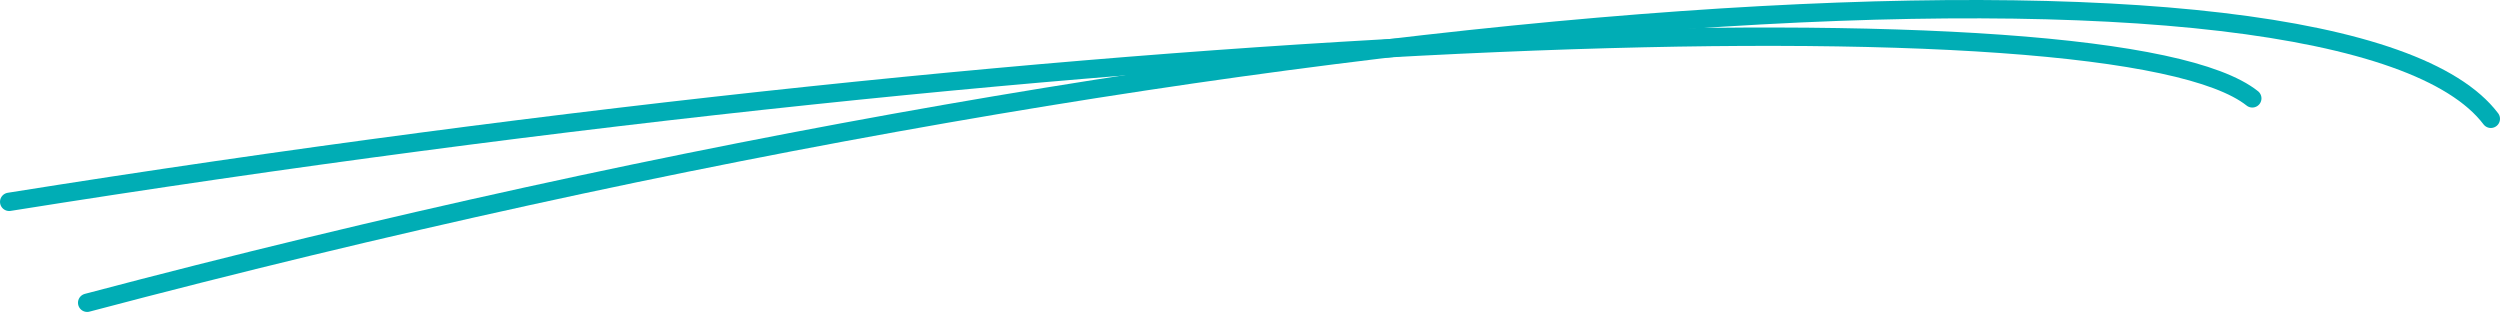
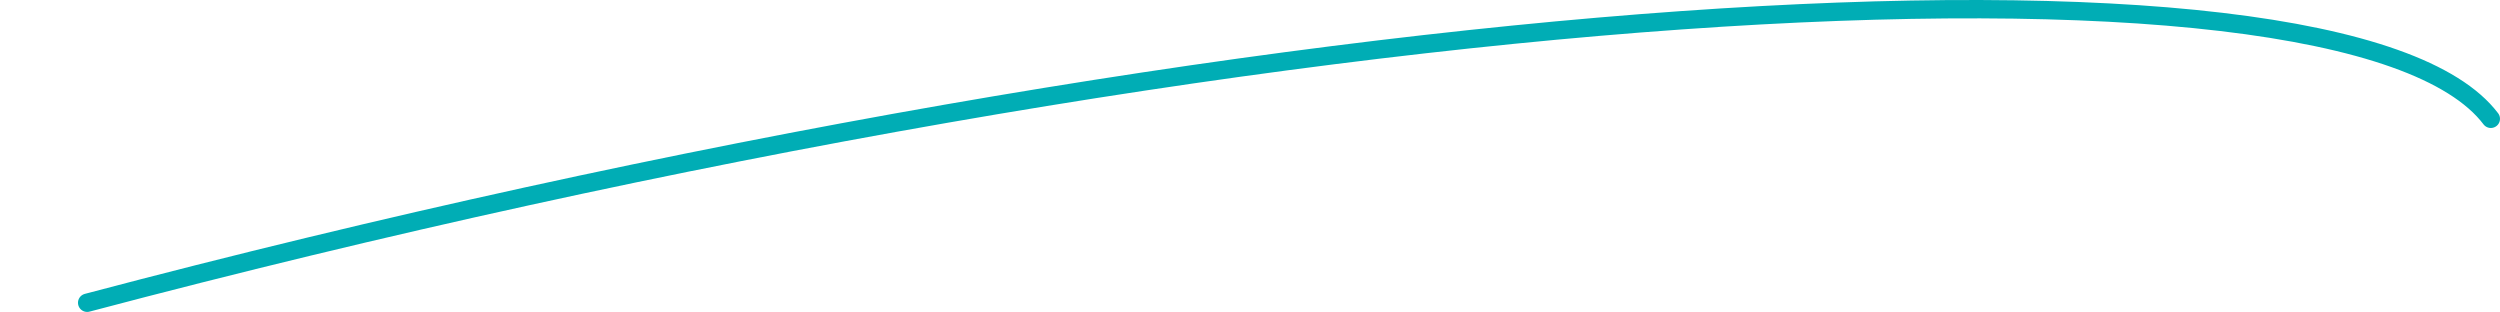
<svg xmlns="http://www.w3.org/2000/svg" width="545" height="68" viewBox="0 0 545 68" fill="none">
-   <path d="M2 44C244.52 5.333 461.304 -2.185 491 21.444" stroke="#00ADB5" stroke-width="4" stroke-miterlimit="3.864" stroke-linecap="round" />
  <path d="M19 66C278.879 -2.741 511.178 -16.107 543 25.901" stroke="#00ADB5" stroke-width="4" stroke-miterlimit="3.864" stroke-linecap="round" />
</svg>